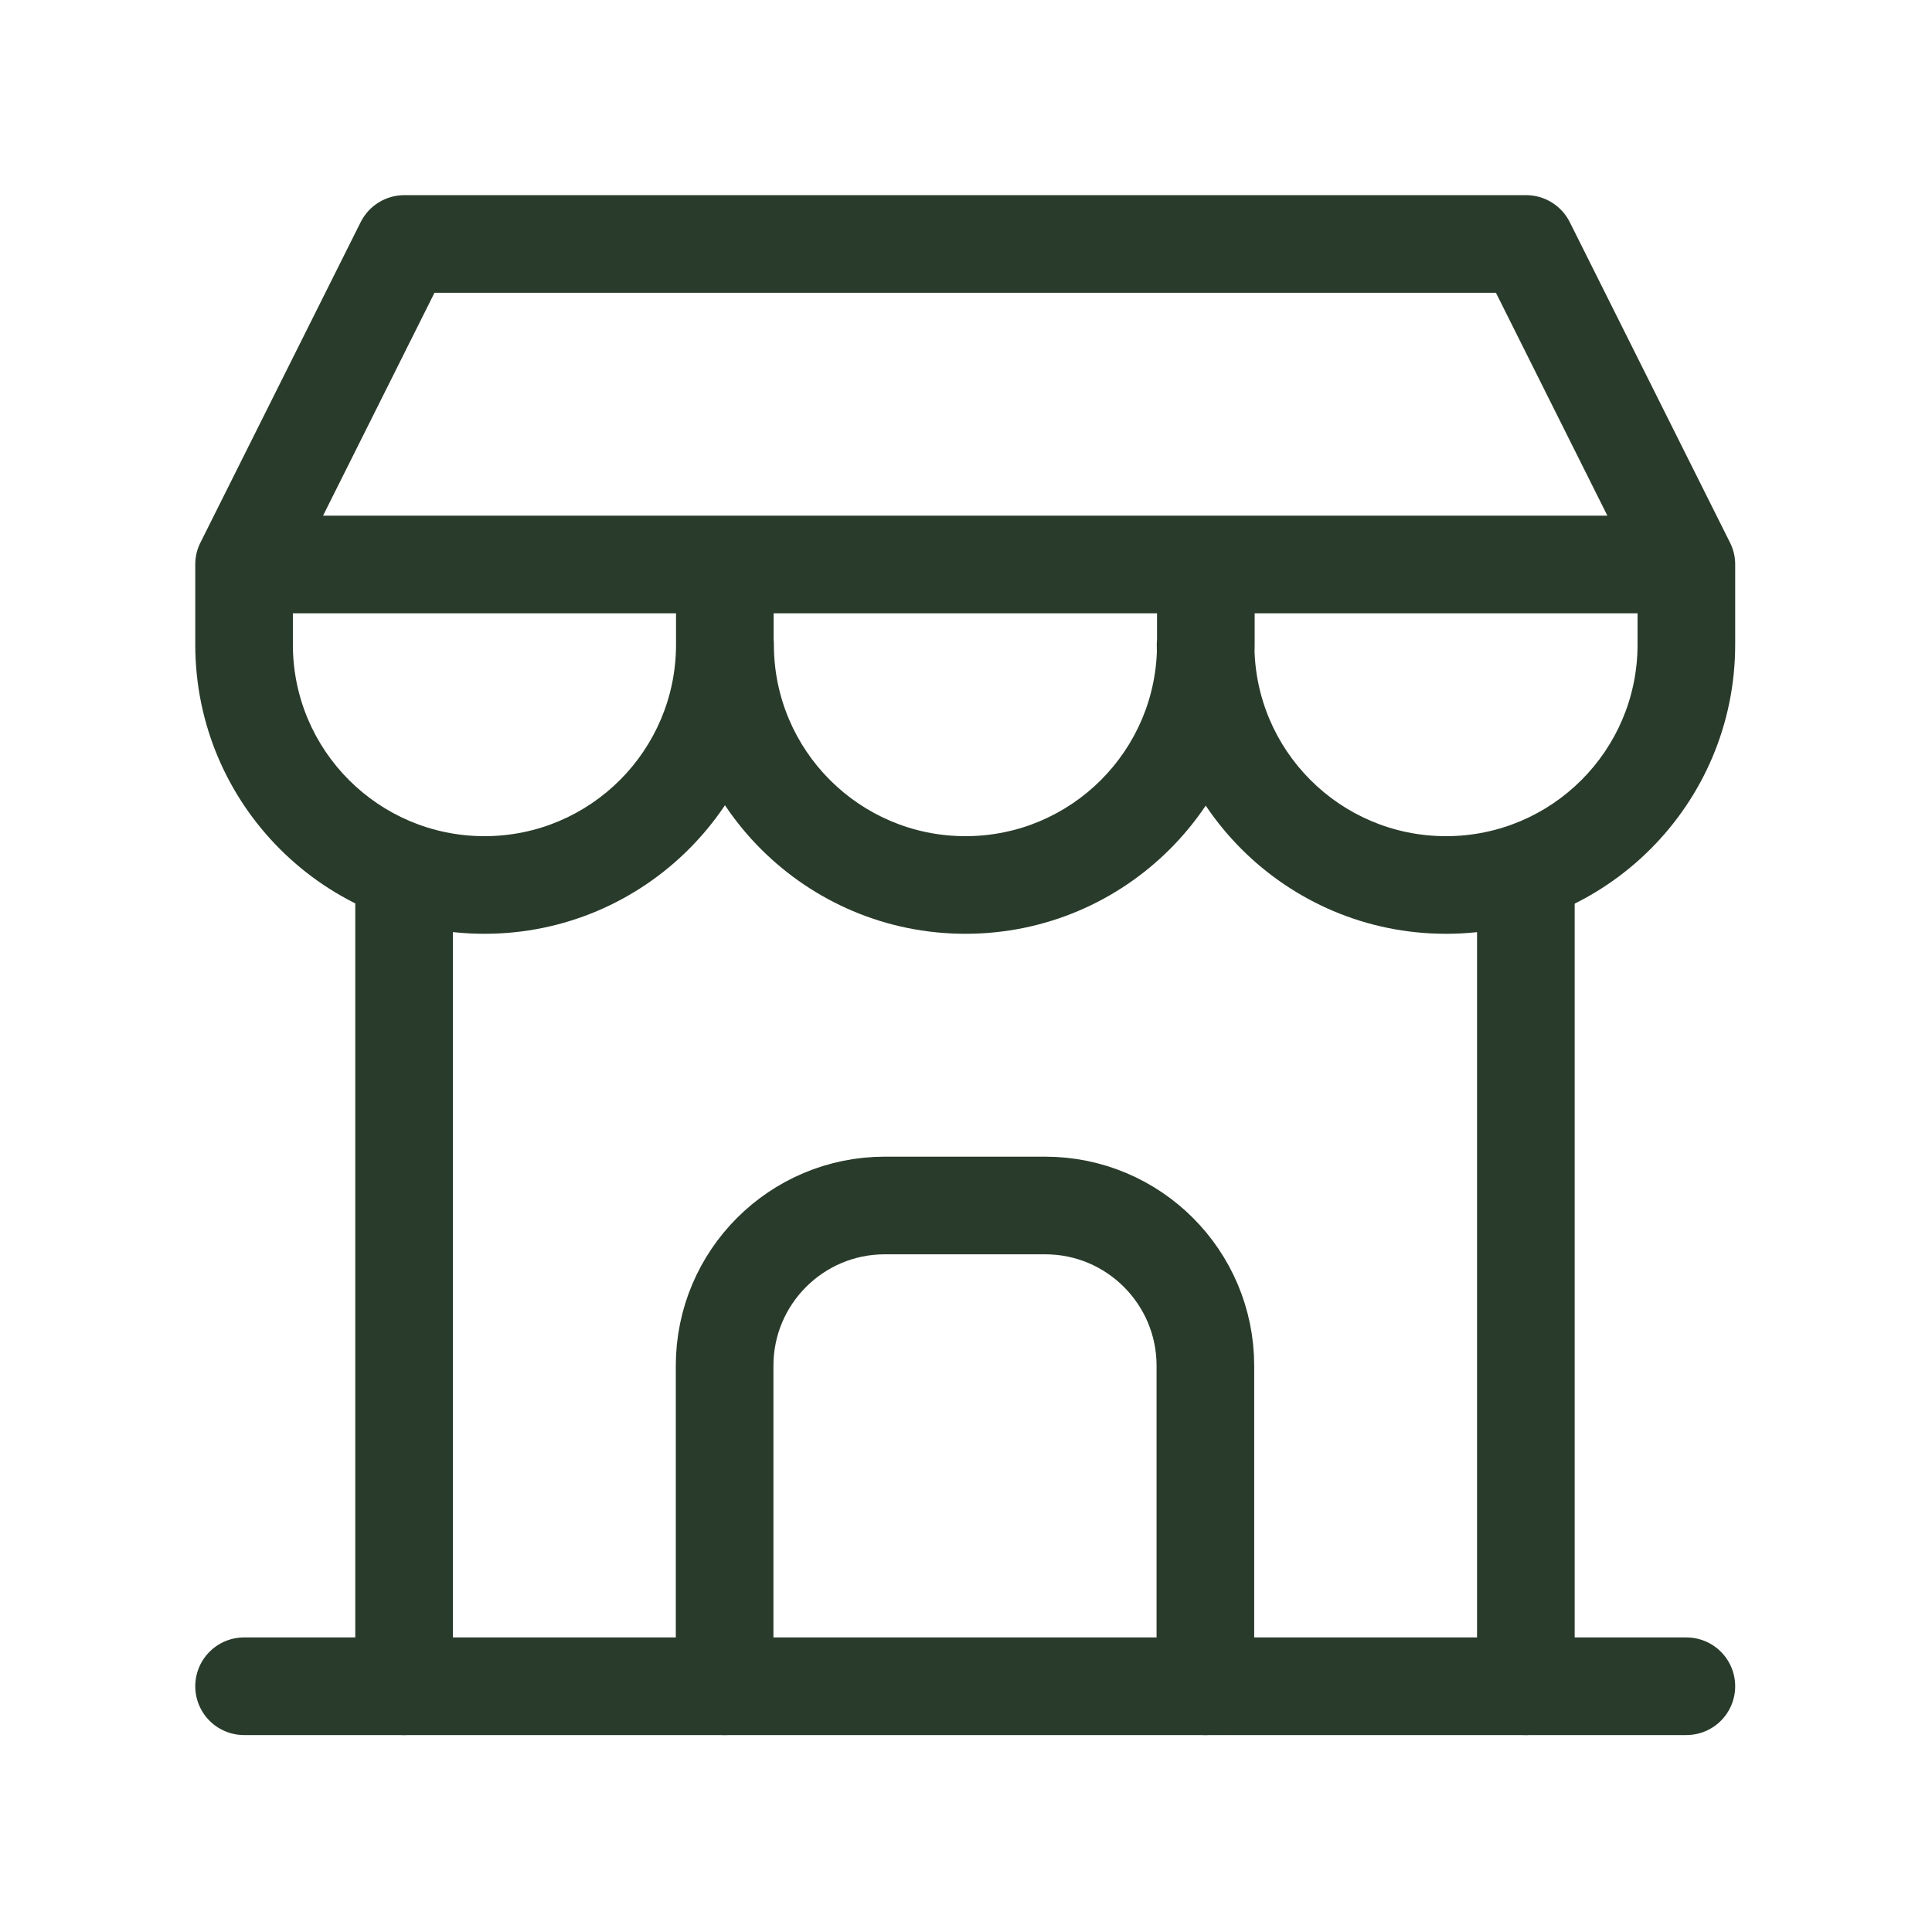
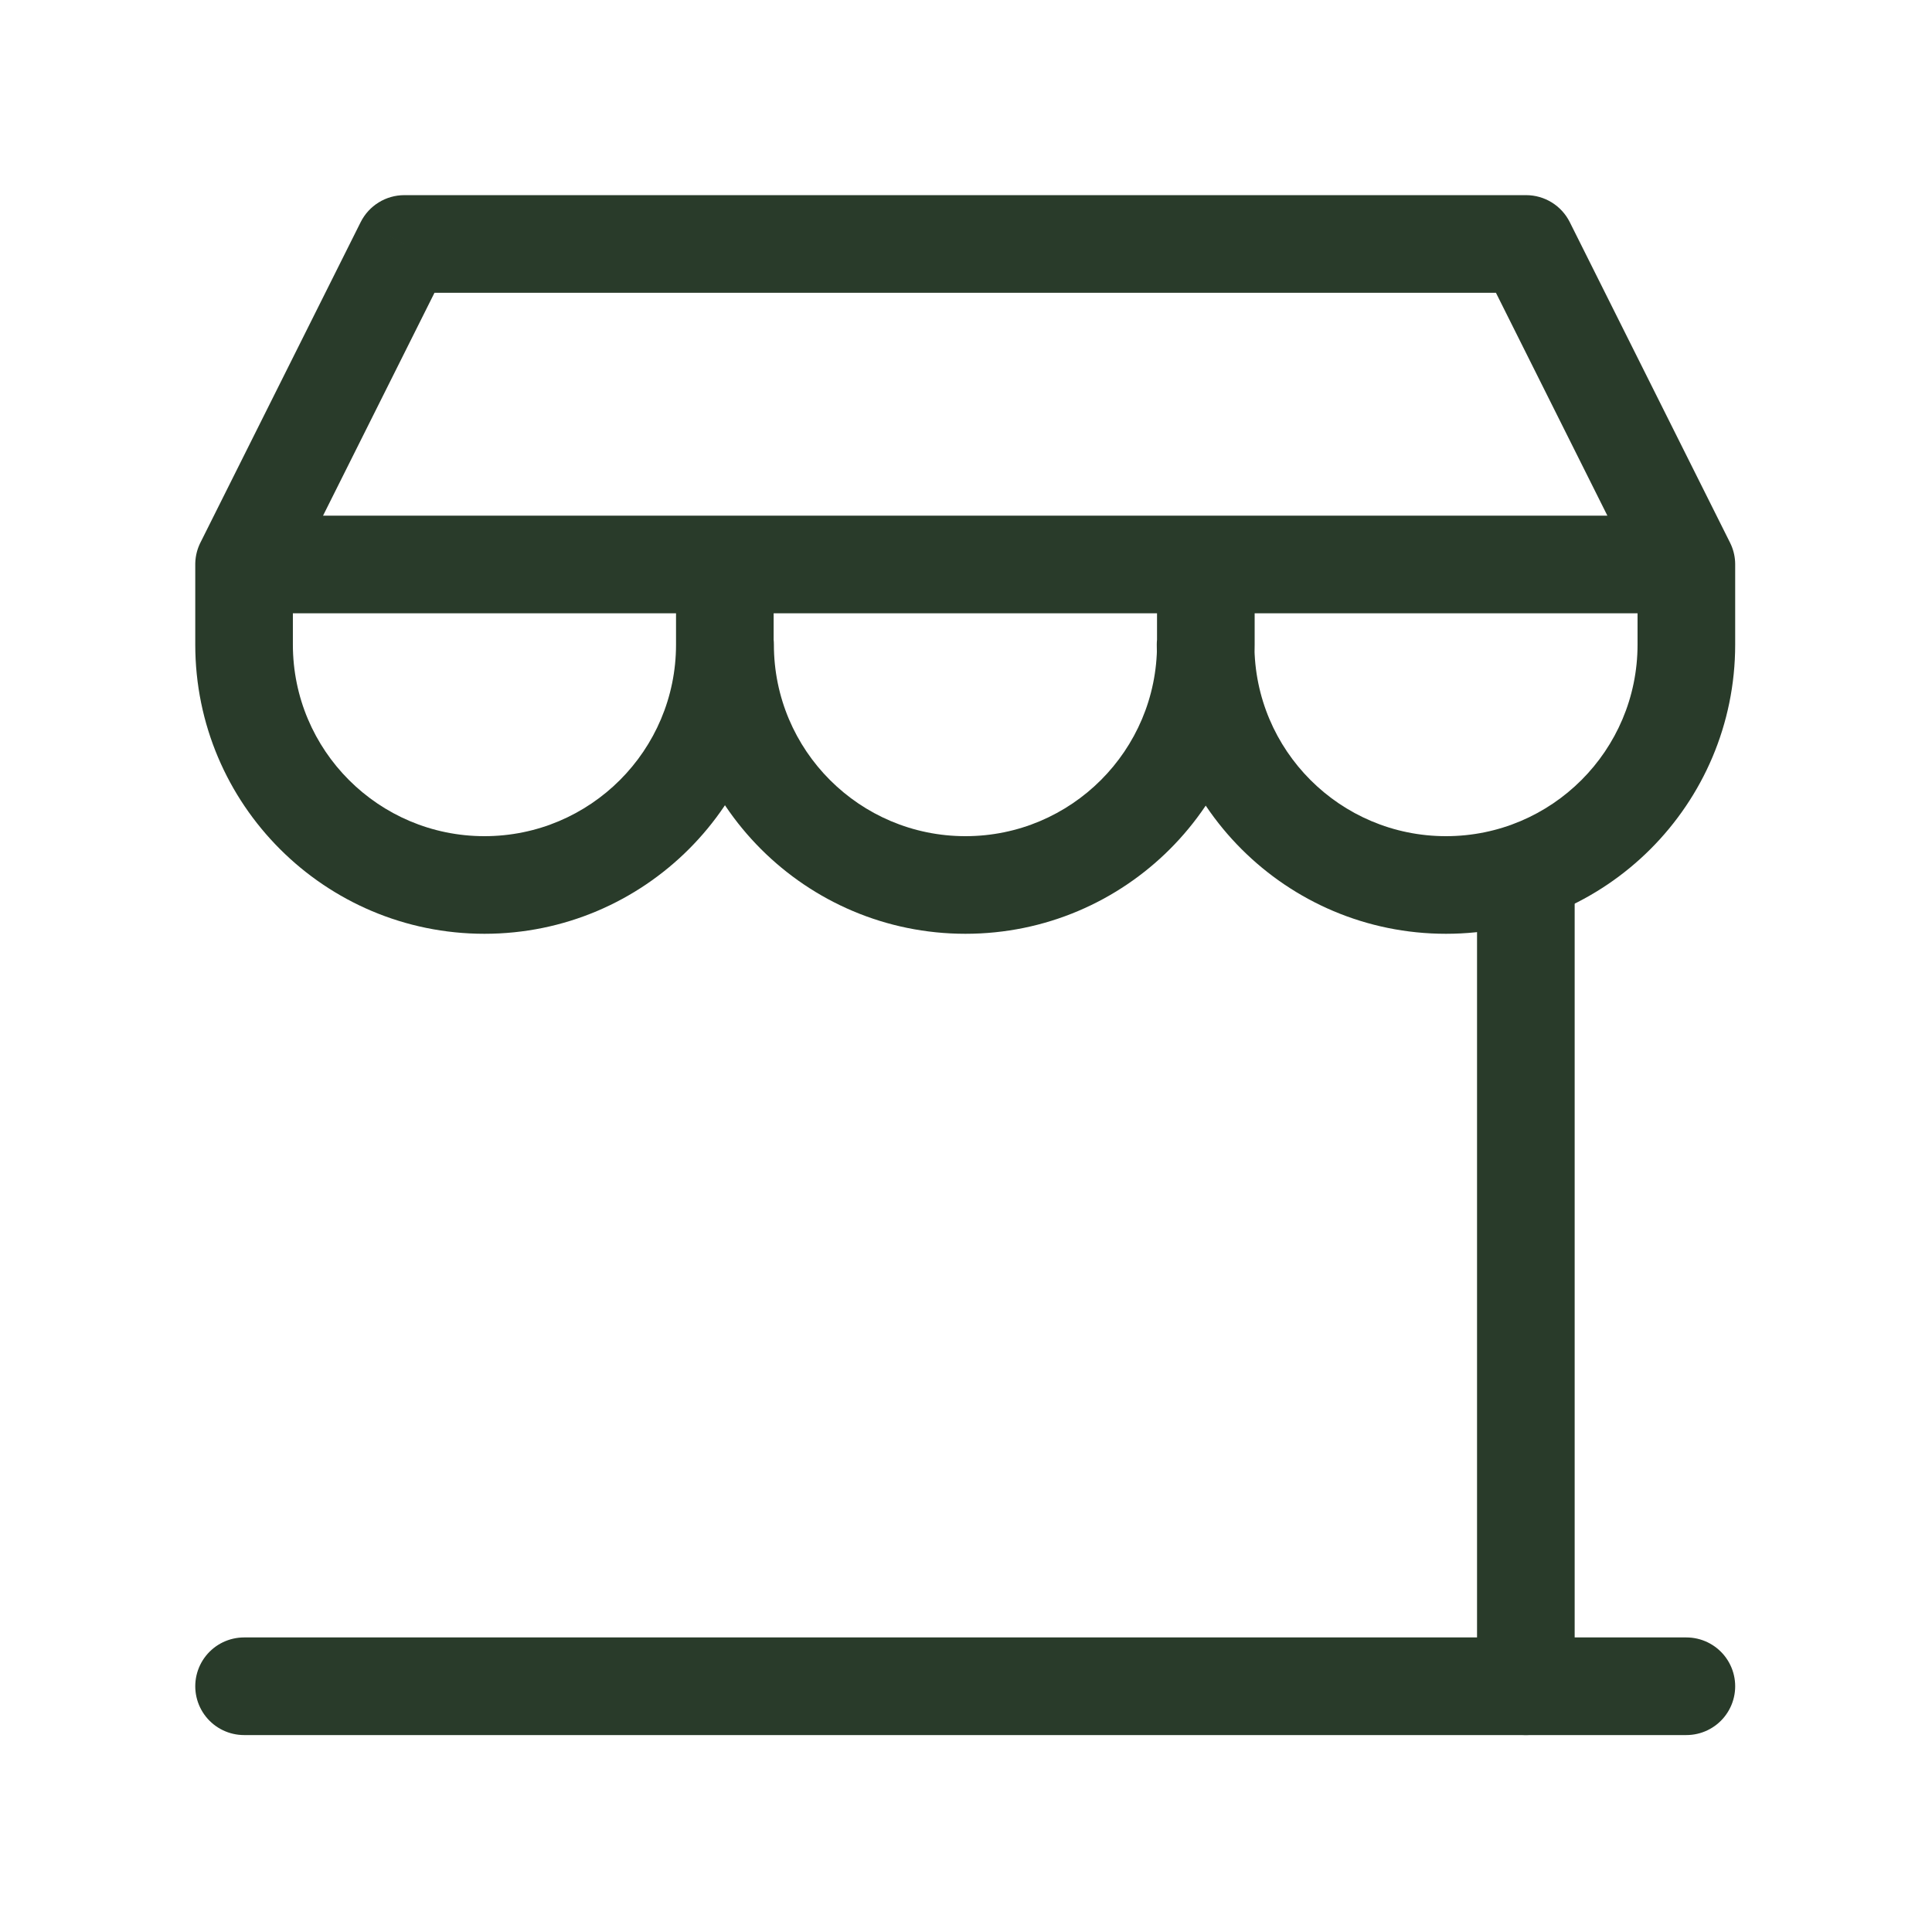
<svg xmlns="http://www.w3.org/2000/svg" width="135" height="135" viewBox="0 0 135 135" fill="none">
  <path d="M17.055 117.828H117.836" stroke="#293B2A" stroke-width="6.822" stroke-linecap="round" stroke-linejoin="round" />
  <path d="M20.465 39.443C20.465 37.559 18.938 36.032 17.055 36.032C15.171 36.032 13.644 37.559 13.644 39.443H20.465ZM54.059 39.443C54.059 37.559 52.532 36.032 50.648 36.032C48.765 36.032 47.238 37.559 47.238 39.443H54.059ZM54.076 45.042C54.076 43.158 52.549 41.631 50.665 41.631C48.782 41.631 47.255 43.158 47.255 45.042H54.076ZM87.67 39.443C87.67 37.559 86.143 36.032 84.259 36.032C82.375 36.032 80.848 37.559 80.848 39.443H87.67ZM87.653 45.042C87.653 43.158 86.126 41.631 84.242 41.631C82.359 41.631 80.831 43.158 80.831 45.042H87.653ZM117.836 39.443H121.247C121.247 37.559 119.72 36.032 117.836 36.032V39.443ZM17.055 39.443L14.004 37.917C13.475 38.975 13.532 40.23 14.153 41.236C14.775 42.242 15.873 42.854 17.055 42.854V39.443ZM28.253 17.047V13.636C26.961 13.636 25.78 14.366 25.202 15.522L28.253 17.047ZM106.638 17.047L109.689 15.522C109.111 14.366 107.93 13.636 106.638 13.636V17.047ZM114.785 40.968C115.628 42.653 117.676 43.336 119.361 42.494C121.046 41.651 121.729 39.602 120.887 37.917L114.785 40.968ZM13.644 39.443V45.042H20.465V39.443H13.644ZM13.644 45.042C13.644 56.202 22.691 65.249 33.852 65.249V58.428C26.459 58.428 20.465 52.434 20.465 45.042H13.644ZM33.852 65.249C45.012 65.249 54.059 56.202 54.059 45.042H47.238C47.238 52.434 41.245 58.428 33.852 58.428V65.249ZM54.059 45.042V39.443H47.238V45.042H54.059ZM47.255 45.042C47.255 56.202 56.302 65.249 67.462 65.249V58.428C60.069 58.428 54.076 52.434 54.076 45.042H47.255ZM67.462 65.249C78.623 65.249 87.67 56.202 87.67 45.042H80.848C80.848 52.434 74.855 58.428 67.462 58.428V65.249ZM87.67 45.042V39.443H80.848V45.042H87.67ZM80.831 45.042C80.831 56.202 89.879 65.249 101.039 65.249V58.428C93.646 58.428 87.653 52.435 87.653 45.042H80.831ZM101.039 65.249C112.199 65.249 121.247 56.202 121.247 45.042H114.425C114.425 52.435 108.432 58.428 101.039 58.428V65.249ZM121.247 45.042V39.443H114.425V45.042H121.247ZM117.836 36.032H17.055V42.854H117.836V36.032ZM20.105 40.968L31.303 18.572L25.202 15.522L14.004 37.917L20.105 40.968ZM28.253 20.458H106.638V13.636H28.253V20.458ZM103.587 18.572L114.785 40.968L120.887 37.917L109.689 15.522L103.587 18.572Z" fill="#293B2A" />
-   <path d="M28.237 117.828V60.999" stroke="#293B2A" stroke-width="6.822" stroke-linecap="round" stroke-linejoin="round" />
  <path d="M106.62 117.828V60.999" stroke="#293B2A" stroke-width="6.822" stroke-linecap="round" stroke-linejoin="round" />
-   <path d="M50.633 117.828V95.432C50.633 89.248 55.646 84.234 61.831 84.234H73.029C79.213 84.234 84.227 89.248 84.227 95.432V117.828" stroke="#293B2A" stroke-width="6.822" stroke-linecap="round" stroke-linejoin="round" />
</svg>